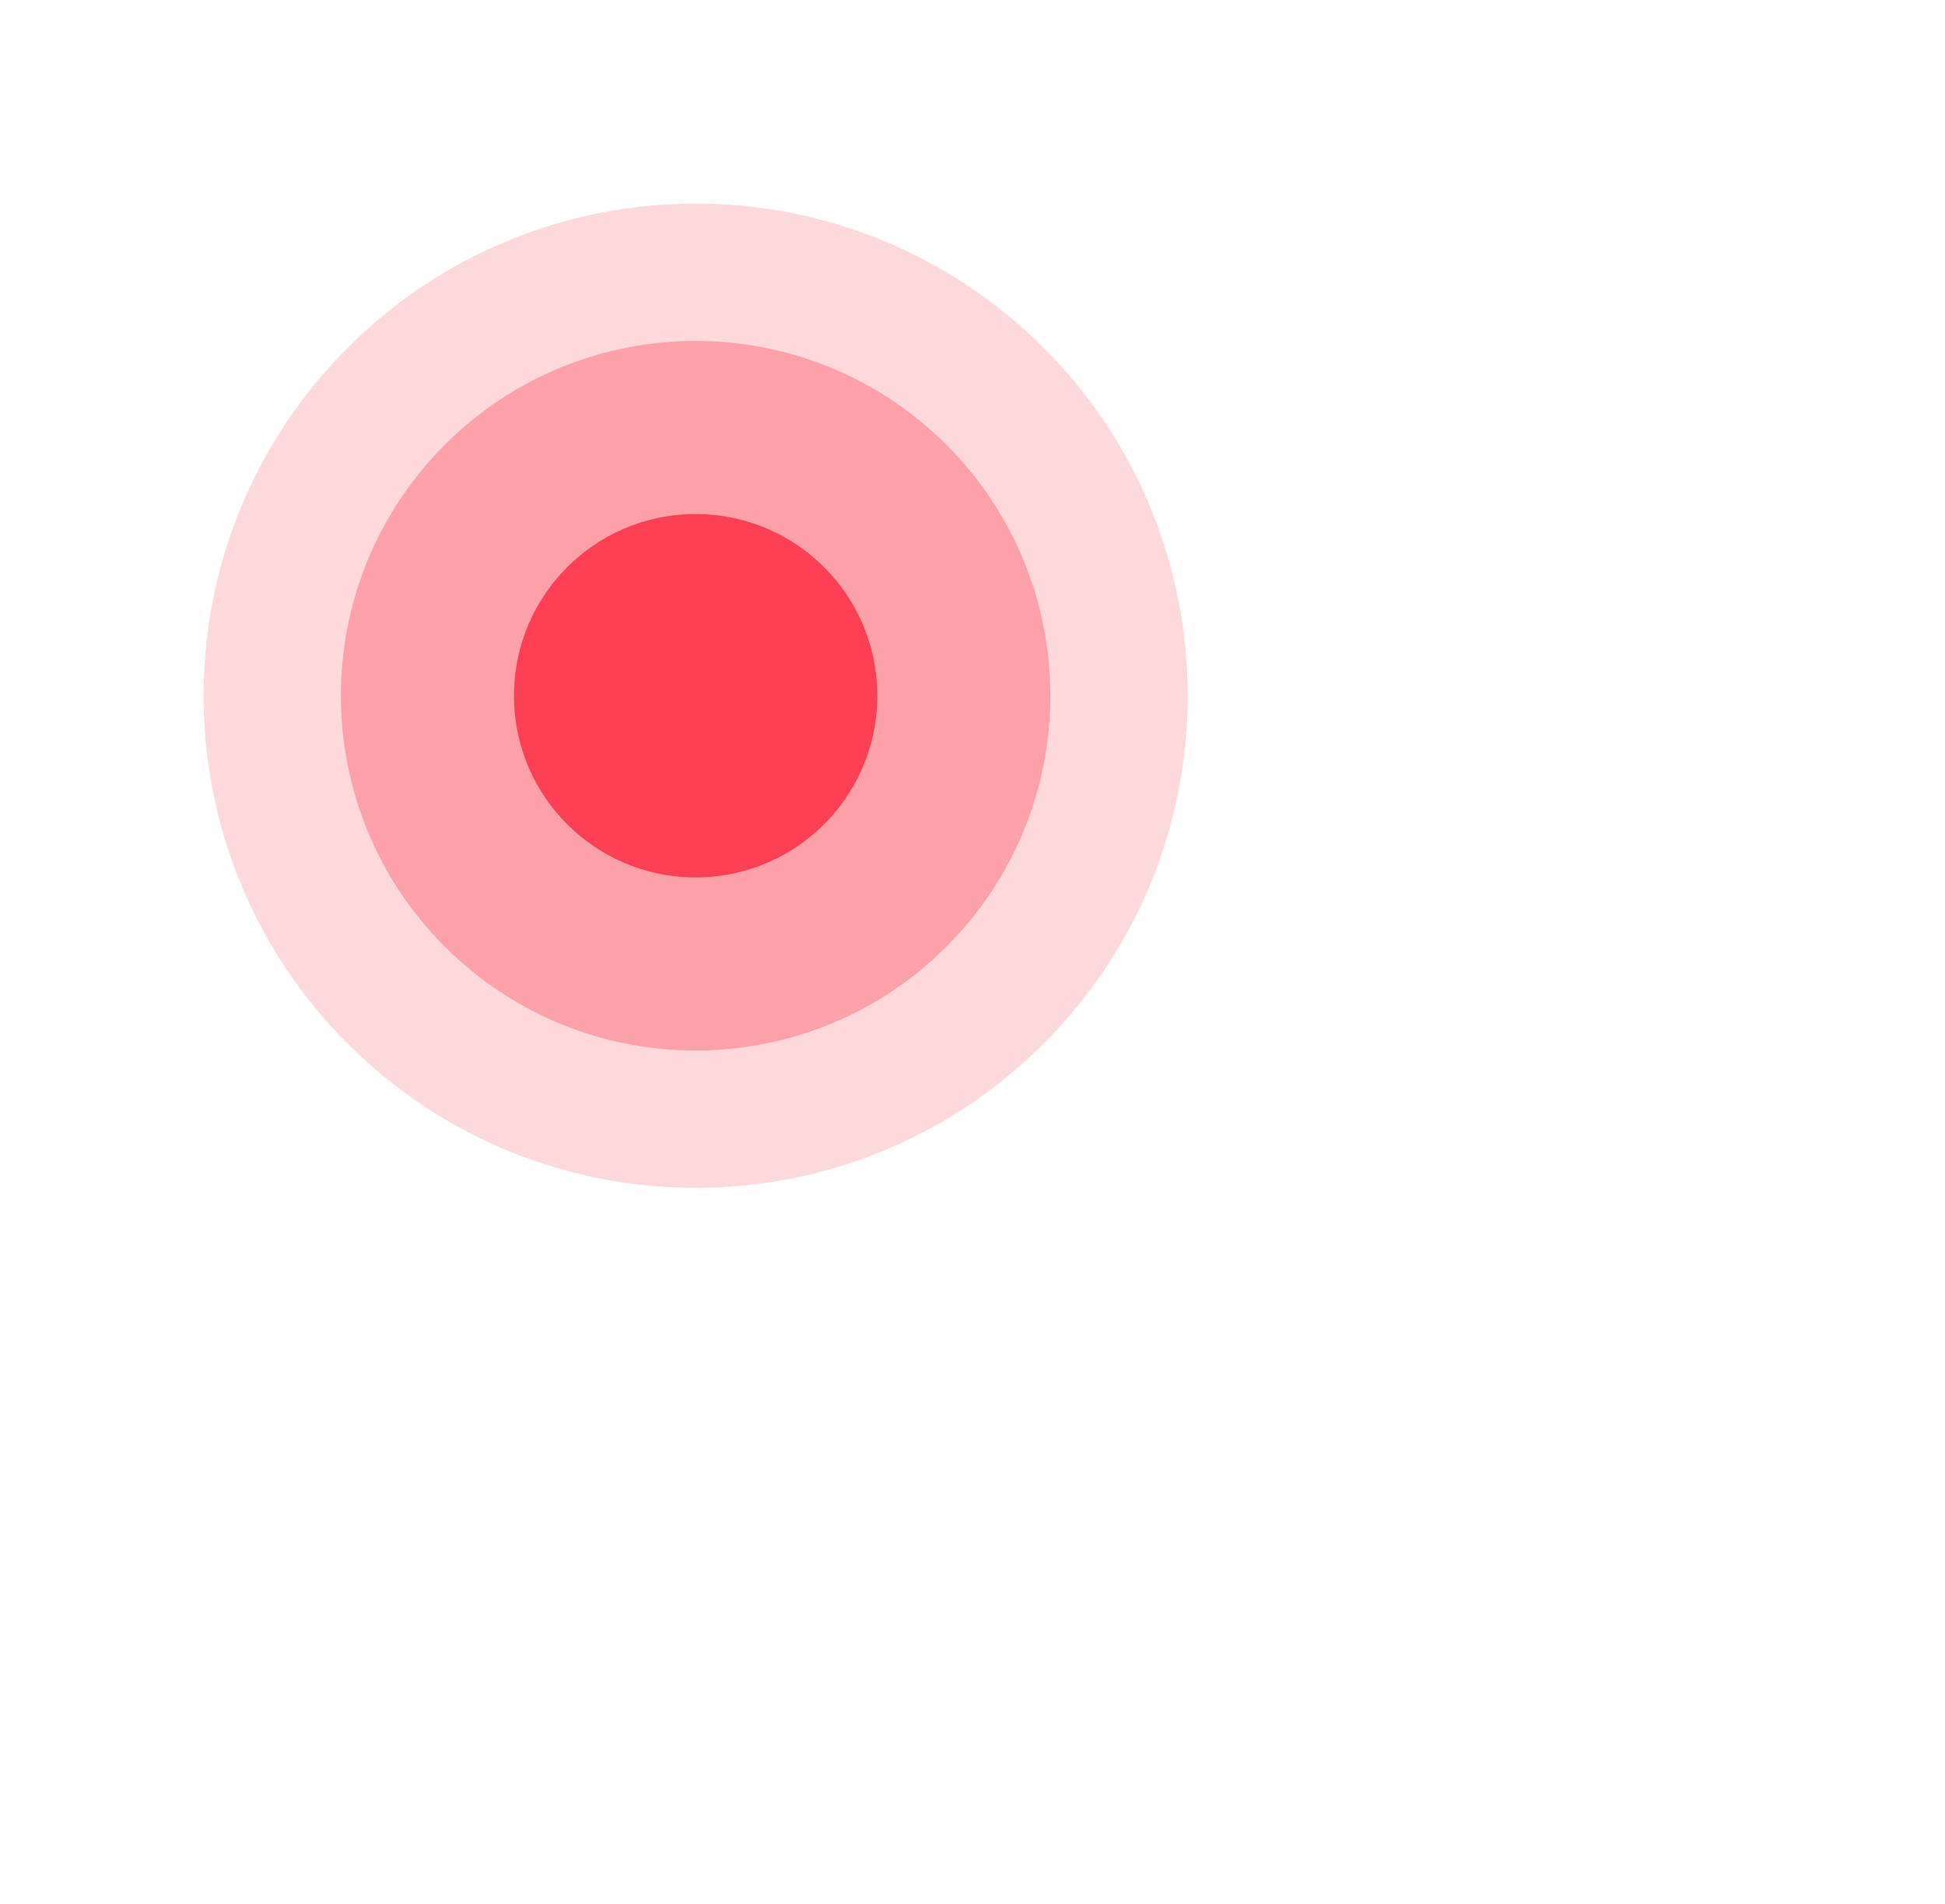
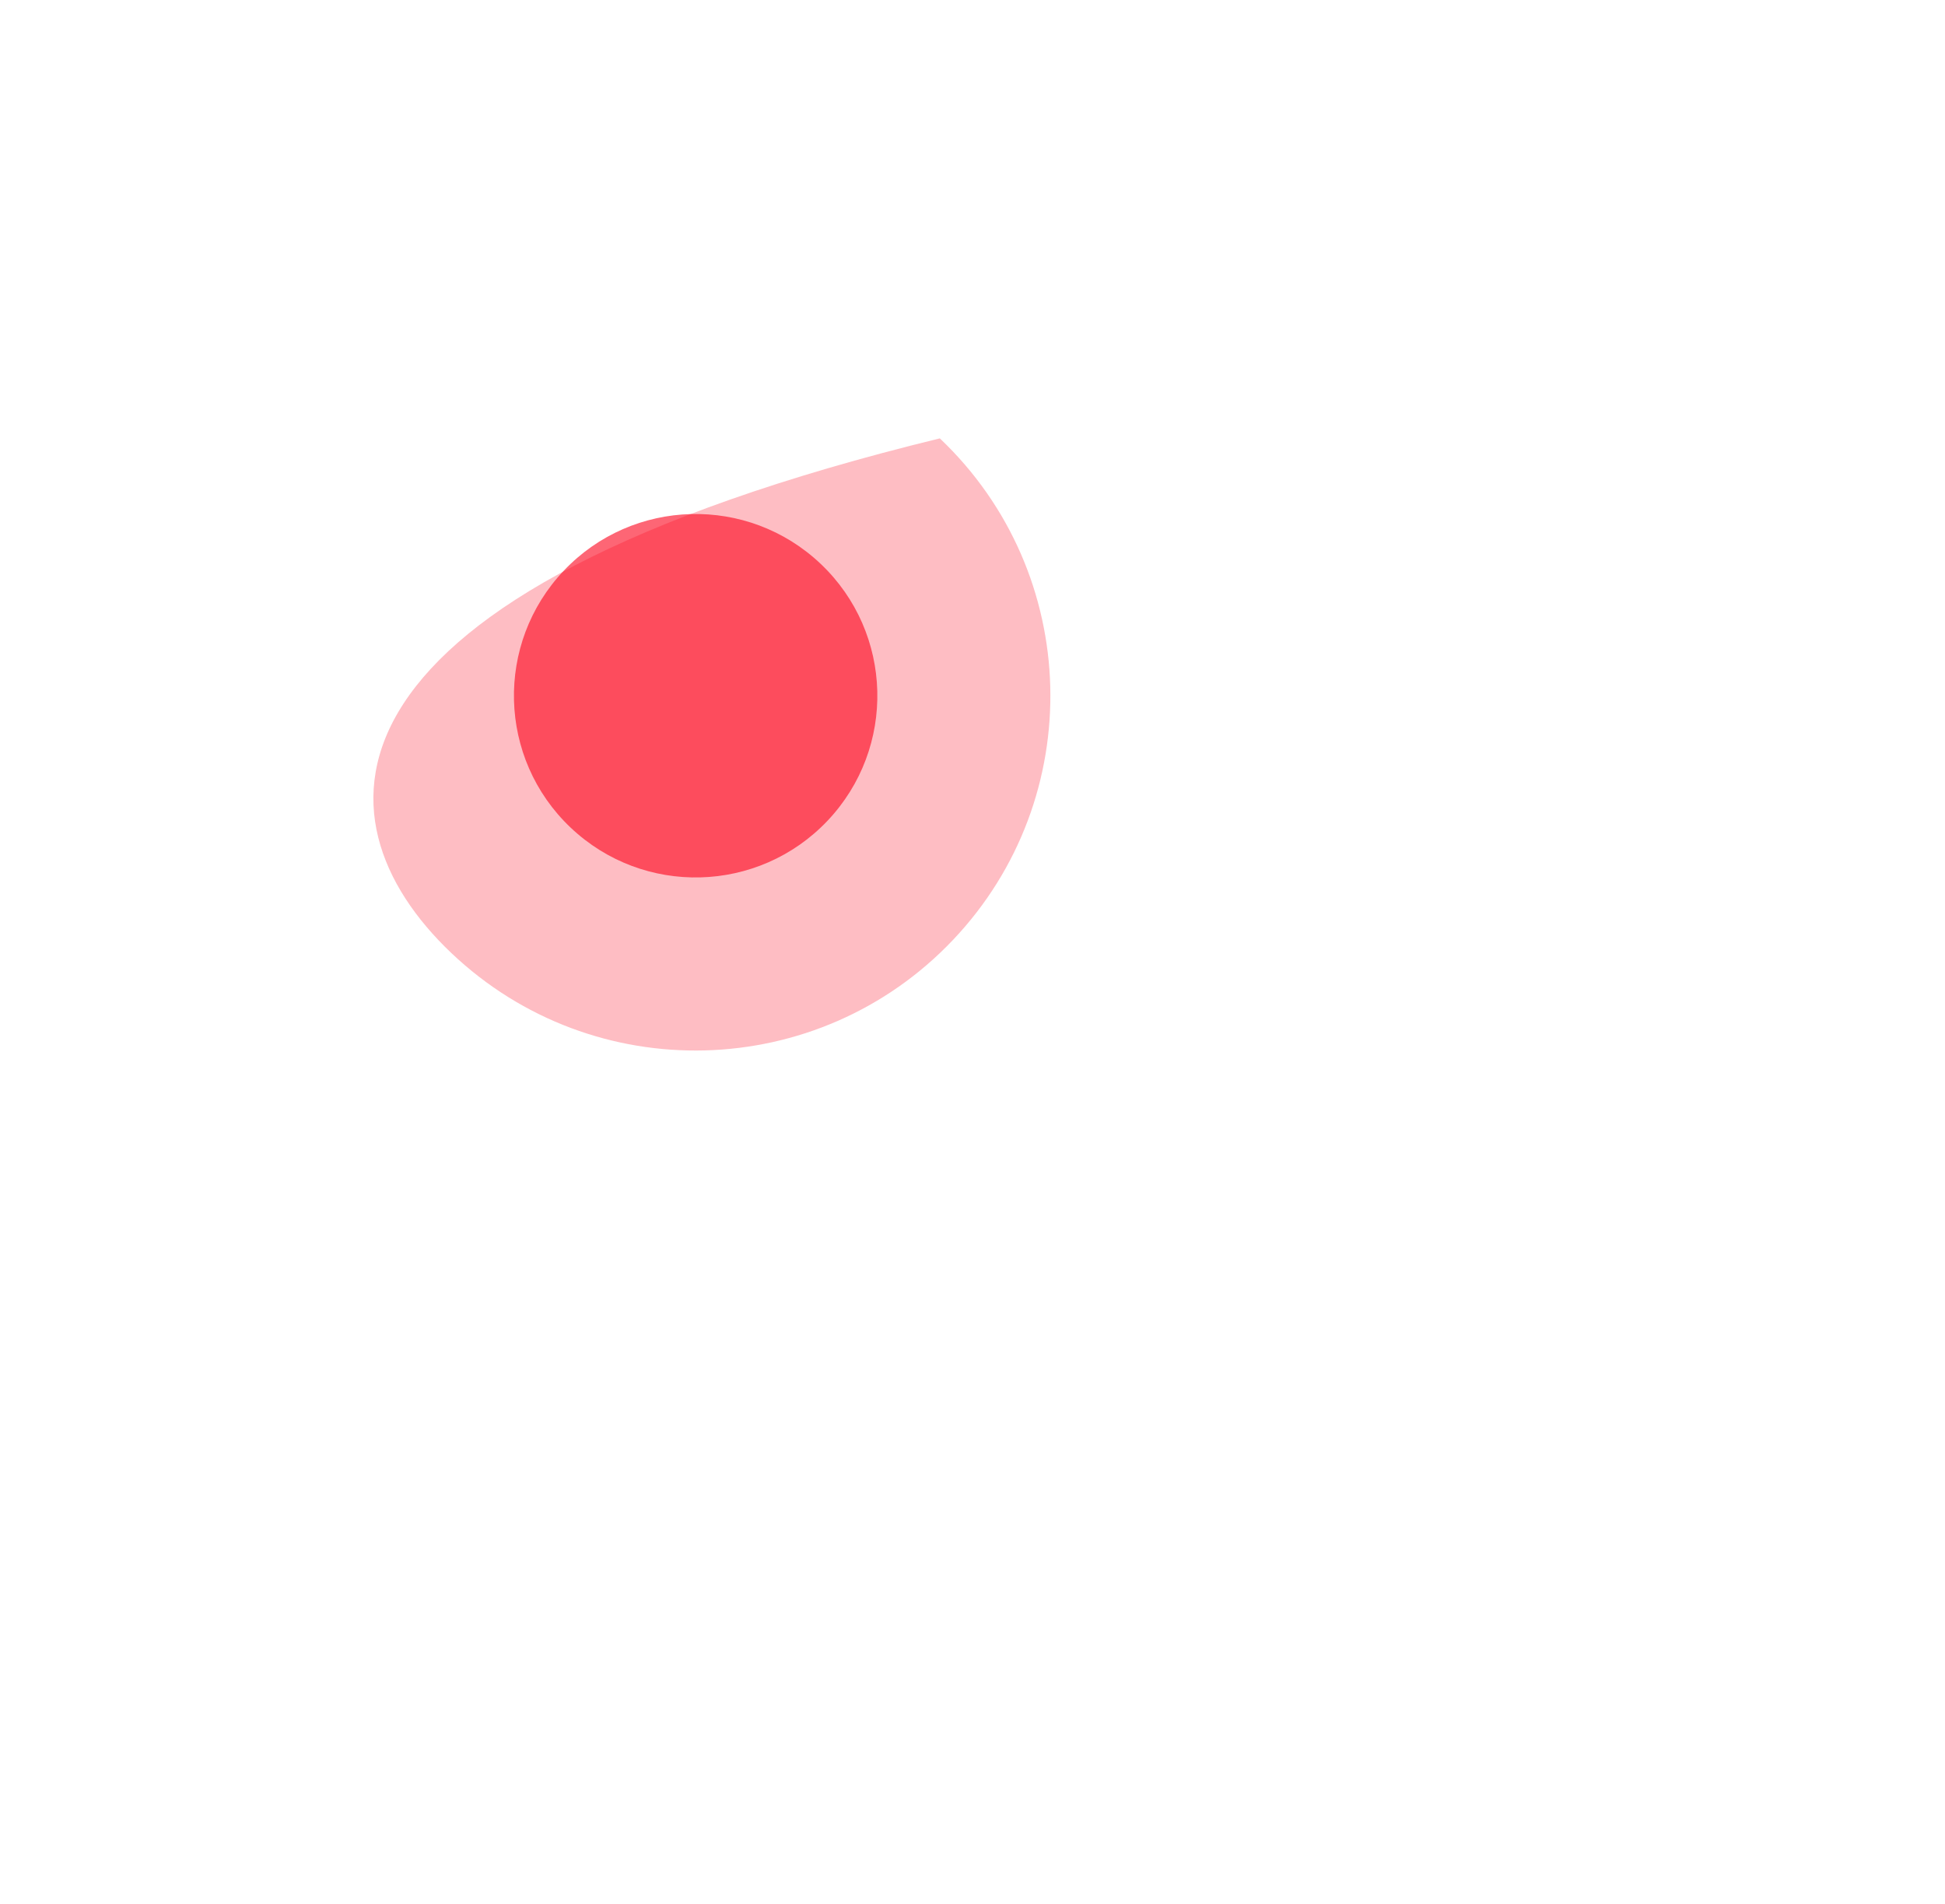
<svg xmlns="http://www.w3.org/2000/svg" width="95" height="93" viewBox="0 0 95 93" fill="none">
  <g clip-path="url(#clip0_1297_29413)">
-     <path opacity="0.15" d="M51.41 50.523C60.548 40.894 60.15 25.682 50.522 16.544C40.894 7.407 25.681 7.804 16.543 17.433C7.406 27.061 7.804 42.273 17.432 51.411C27.06 60.548 42.273 60.151 51.41 50.523Z" fill="#FC0019" />
-     <path opacity="0.26" d="M46.545 45.906C53.132 38.964 52.846 27.997 45.904 21.409C38.963 14.821 27.995 15.108 21.408 22.049C14.82 28.991 15.107 39.958 22.048 46.546C28.989 53.134 39.957 52.847 46.545 45.906Z" fill="#FC0019" />
+     <path opacity="0.26" d="M46.545 45.906C53.132 38.964 52.846 27.997 45.904 21.409C14.82 28.991 15.107 39.958 22.048 46.546C28.989 53.134 39.957 52.847 46.545 45.906Z" fill="#FC0019" />
    <path opacity="0.6" d="M40.415 40.087C43.789 36.531 43.642 30.914 40.087 27.54C36.531 24.166 30.914 24.313 27.54 27.868C24.166 31.423 24.312 37.041 27.868 40.415C31.423 43.789 37.04 43.642 40.415 40.087Z" fill="#FC0019" />
  </g>
  <defs>
    <clipPath id="clip0_1297_29413">
      <rect width="48.069" height="84.235" fill="white" transform="translate(0 34.867) rotate(-46.498)" />
    </clipPath>
  </defs>
</svg>